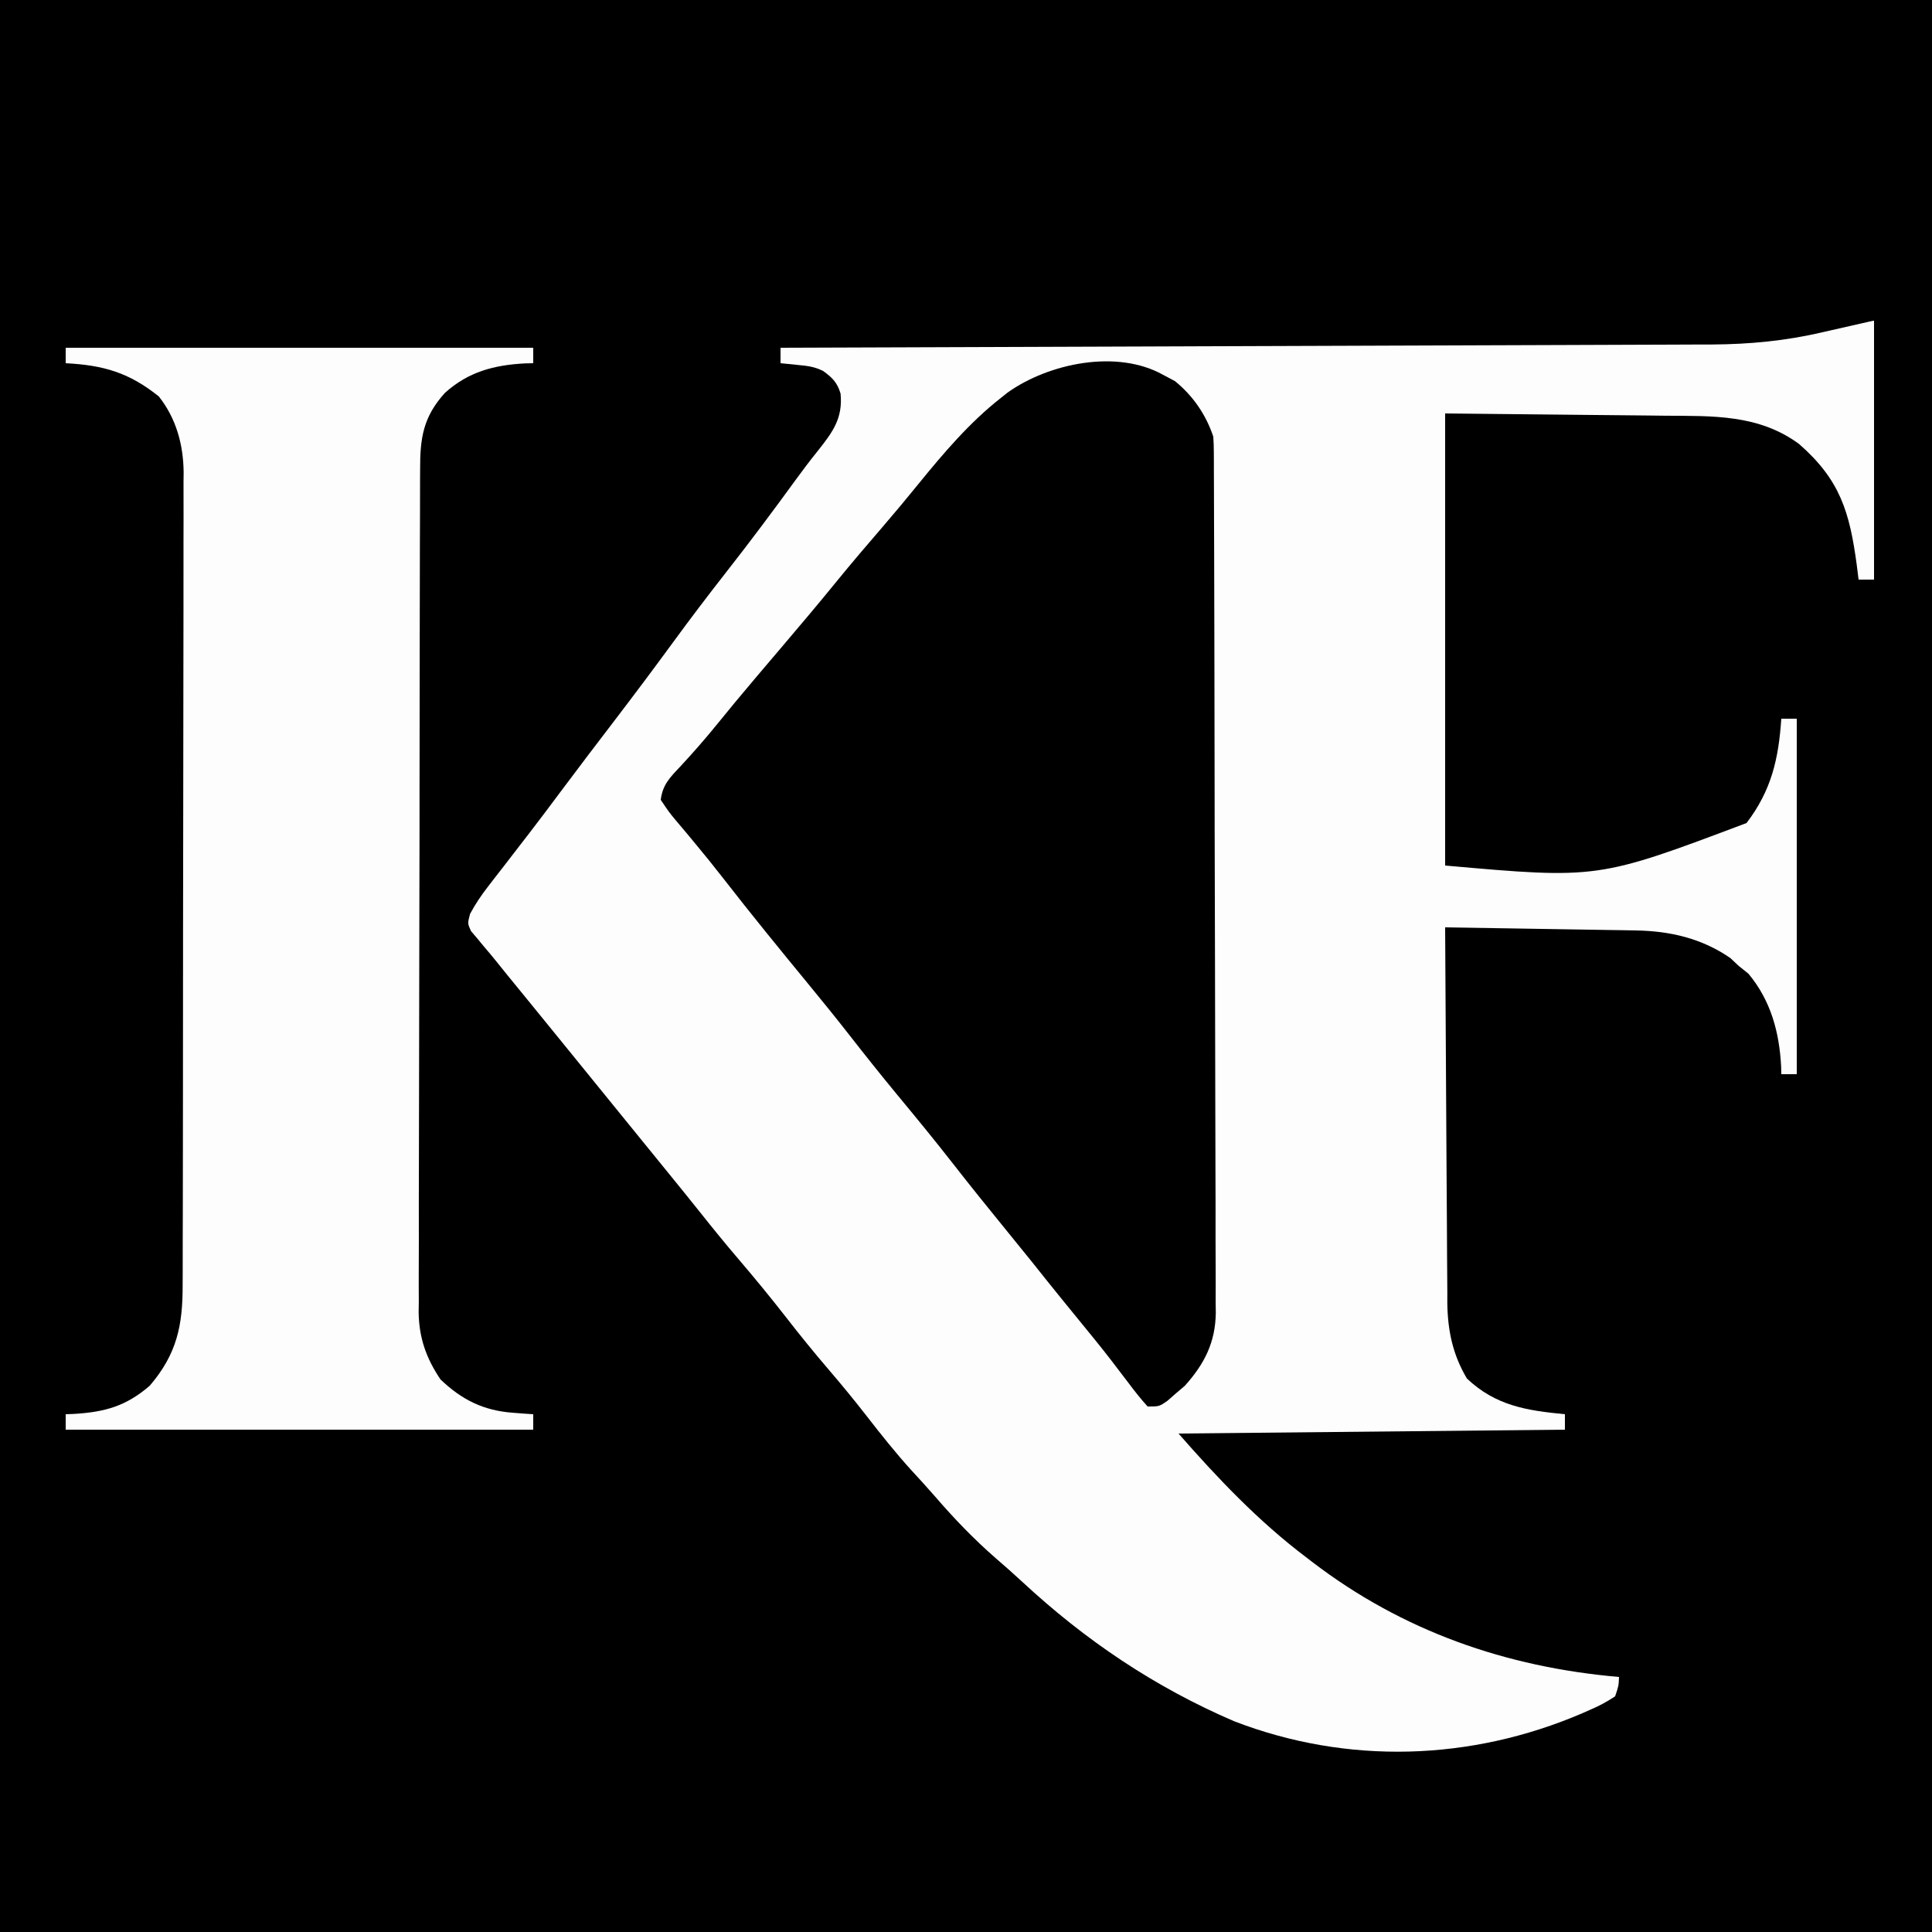
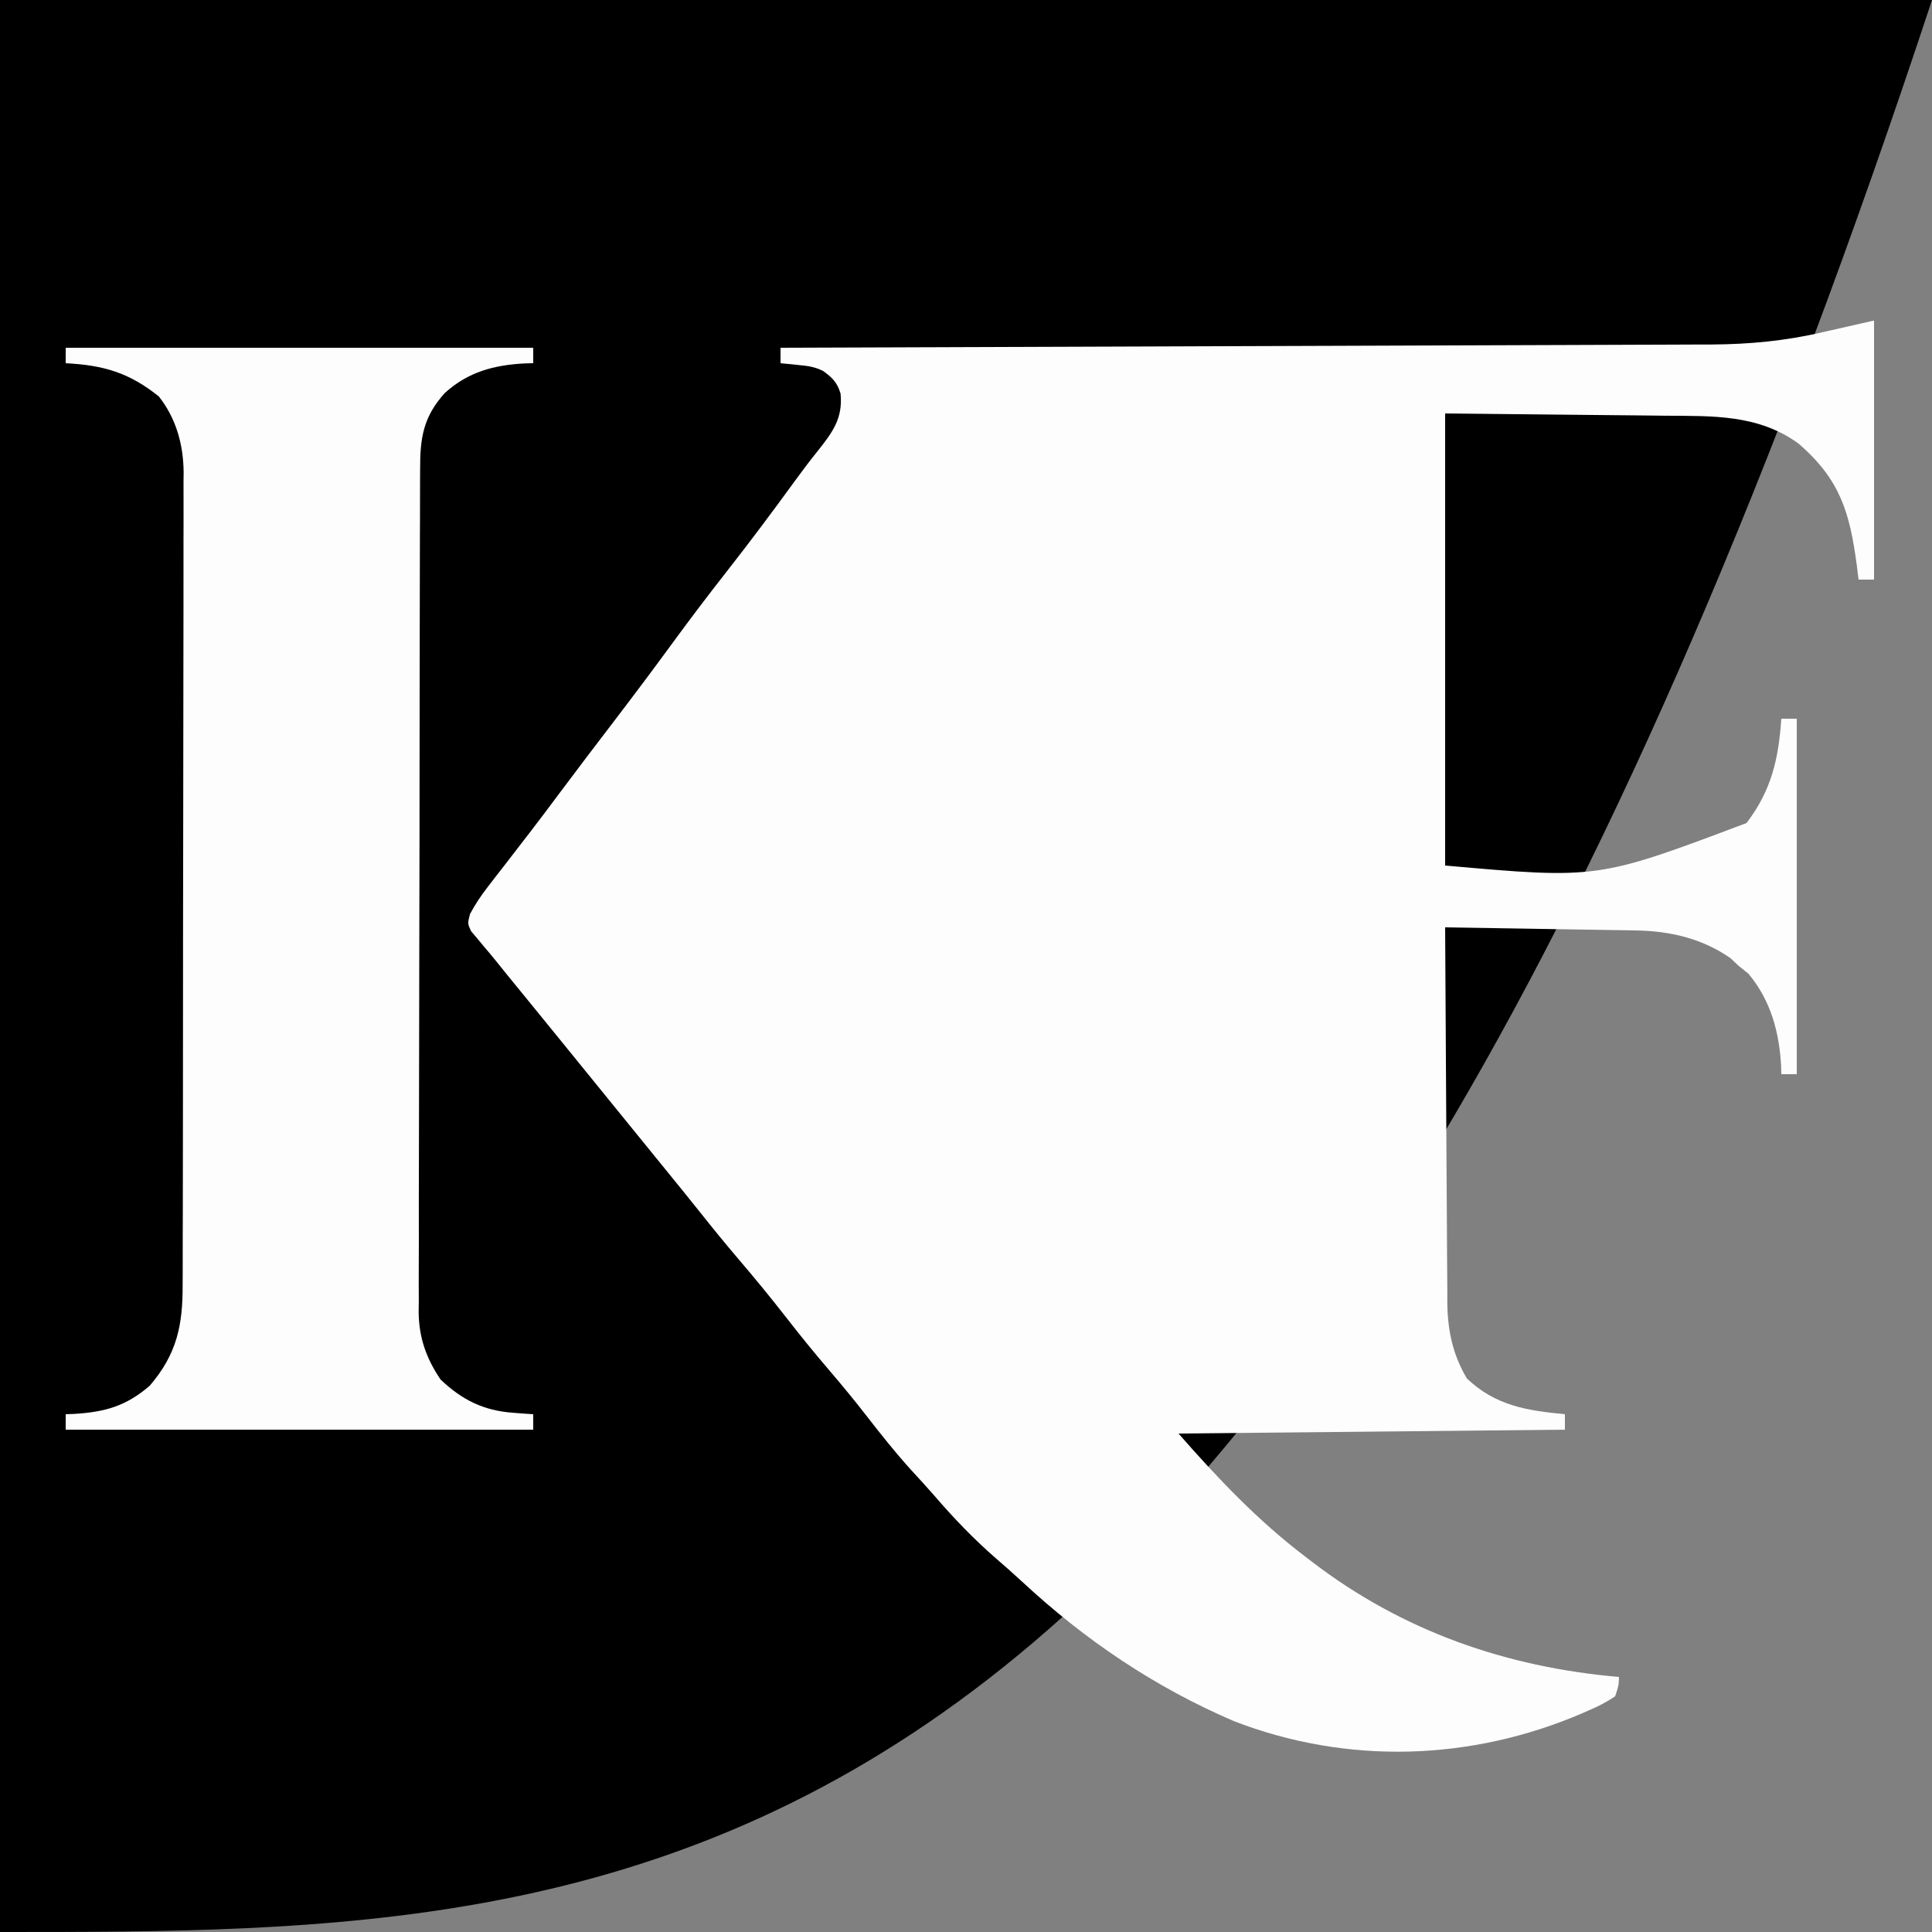
<svg xmlns="http://www.w3.org/2000/svg" version="1.1" width="500" height="500">
  <rect width="100%" height="100%" fill="#808080" stroke="none" />
-   <path d="M0 0 C165 0 330 0 500 0 C500 165 500 330 500 500 C335 500 170 500 0 500 C0 335 0 170 0 0 Z " fill="#000000" transform="translate(0,0)" />
+   <path d="M0 0 C165 0 330 0 500 0 C335 500 170 500 0 500 C0 335 0 170 0 0 Z " fill="#000000" transform="translate(0,0)" />
  <path d="M0 0 C0 22.11 0 44.22 0 67 C-1.32 67 -2.64 67 -4 67 C-4.238 65.099 -4.238 65.099 -4.48 63.16 C-6.319 49.514 -8.784 41.163 -19.438 31.875 C-29.907 24.214 -41.697 24.674 -54.066 24.586 C-55.527 24.569 -56.987 24.551 -58.447 24.532 C-63.819 24.47 -69.191 24.423 -74.562 24.375 C-86.587 24.251 -98.611 24.128 -111 24 C-111 62.61 -111 101.22 -111 141 C-71.462 144.503 -71.462 144.503 -33 130 C-26.549 121.541 -24.704 113.418 -24 103 C-22.68 103 -21.36 103 -20 103 C-20 133.36 -20 163.72 -20 195 C-21.32 195 -22.64 195 -24 195 C-24.014 194.345 -24.028 193.69 -24.043 193.016 C-24.508 184.121 -26.716 175.941 -32.5 169 C-33.737 168.01 -33.737 168.01 -35 167 C-35.722 166.319 -36.444 165.639 -37.188 164.938 C-44.61 159.824 -52.809 157.939 -61.73 157.795 C-62.831 157.775 -63.931 157.755 -65.065 157.734 C-66.237 157.718 -67.41 157.701 -68.617 157.684 C-70.436 157.652 -70.436 157.652 -72.291 157.621 C-76.152 157.555 -80.014 157.496 -83.875 157.438 C-86.497 157.394 -89.12 157.351 -91.742 157.307 C-98.161 157.2 -104.581 157.098 -111 157 C-110.939 170.535 -110.862 184.07 -110.764 197.605 C-110.72 203.89 -110.68 210.175 -110.654 216.46 C-110.627 222.529 -110.587 228.598 -110.537 234.667 C-110.52 236.979 -110.509 239.291 -110.502 241.603 C-110.493 244.849 -110.465 248.094 -110.432 251.34 C-110.434 252.289 -110.435 253.239 -110.437 254.217 C-110.337 261.376 -109.043 267.543 -105.375 273.75 C-97.956 280.778 -89.952 282.052 -80 283 C-80 284.32 -80 285.64 -80 287 C-129.5 287.495 -129.5 287.495 -180 288 C-169.853 299.597 -159.319 310.688 -147 320 C-146.487 320.395 -145.974 320.79 -145.445 321.197 C-122.022 339.126 -95.268 348.46 -66 351 C-66.094 353.281 -66.094 353.281 -67 356 C-69.215 357.469 -71.087 358.475 -73.5 359.5 C-74.496 359.942 -74.496 359.942 -75.513 360.393 C-104.319 372.754 -136.235 373.765 -165.578 362.469 C-186.134 353.646 -204.132 341.52 -220.504 326.312 C-222.716 324.263 -224.964 322.278 -227.25 320.312 C-232.99 315.309 -238.169 309.913 -243.133 304.145 C-245.132 301.849 -247.189 299.615 -249.25 297.375 C-253.318 292.873 -257.059 288.176 -260.772 283.384 C-263.92 279.336 -267.163 275.393 -270.5 271.5 C-274.282 267.084 -277.933 262.591 -281.5 258 C-285.574 252.758 -289.78 247.656 -294.09 242.607 C-297.404 238.721 -300.619 234.77 -303.793 230.77 C-306.569 227.286 -309.377 223.83 -312.188 220.375 C-312.743 219.692 -313.298 219.009 -313.871 218.305 C-315.012 216.902 -316.153 215.5 -317.294 214.097 C-320.031 210.732 -322.765 207.366 -325.5 204 C-326.583 202.667 -327.667 201.333 -328.75 200 C-330.917 197.333 -333.083 194.667 -335.25 192 C-335.787 191.339 -336.324 190.679 -336.877 189.998 C-337.955 188.671 -339.032 187.345 -340.11 186.018 C-342.9 182.581 -345.695 179.147 -348.496 175.719 C-349.072 175.012 -349.649 174.306 -350.242 173.578 C-351.331 172.244 -352.42 170.91 -353.512 169.578 C-354.511 168.352 -355.503 167.121 -356.488 165.883 C-357.562 164.546 -358.663 163.23 -359.782 161.93 C-360.634 160.897 -360.634 160.897 -361.504 159.844 C-362.029 159.227 -362.555 158.61 -363.096 157.975 C-364 156 -364 156 -363.361 153.542 C-361.989 150.979 -360.509 148.777 -358.727 146.48 C-358.073 145.632 -357.419 144.783 -356.746 143.908 C-356.046 143.01 -355.346 142.113 -354.625 141.188 C-353.158 139.286 -351.692 137.383 -350.227 135.48 C-349.504 134.545 -348.781 133.61 -348.036 132.646 C-345.324 129.122 -342.657 125.565 -340 122 C-335.417 115.864 -330.777 109.772 -326.125 103.688 C-320.972 96.945 -315.886 90.161 -310.875 83.312 C-306.349 77.127 -301.729 71.031 -297 65 C-290.893 57.211 -284.976 49.298 -279.156 41.293 C-277.272 38.706 -275.357 36.164 -273.344 33.676 C-269.501 28.825 -266.845 25.259 -267.461 18.879 C-268.271 16.054 -269.632 14.672 -272 13 C-274.296 11.852 -276.077 11.692 -278.625 11.438 C-279.442 11.354 -280.26 11.27 -281.102 11.184 C-281.728 11.123 -282.355 11.062 -283 11 C-283 9.68 -283 8.36 -283 7 C-281.727 6.996 -280.454 6.992 -279.142 6.987 C-248.894 6.886 -218.646 6.781 -188.398 6.669 C-184.672 6.655 -180.946 6.641 -177.22 6.628 C-176.107 6.624 -176.107 6.624 -174.972 6.619 C-162.974 6.575 -150.977 6.535 -138.979 6.495 C-126.661 6.455 -114.342 6.411 -102.024 6.363 C-94.428 6.334 -86.832 6.308 -79.236 6.285 C-73.404 6.267 -67.571 6.244 -61.738 6.22 C-59.351 6.21 -56.965 6.202 -54.578 6.197 C-51.31 6.188 -48.043 6.174 -44.776 6.158 C-43.839 6.157 -42.902 6.156 -41.937 6.155 C-32.235 6.096 -22.886 5.219 -13.438 3 C-12.249 2.733 -12.249 2.733 -11.037 2.461 C-0.266 0 -0.266 0 0 0 Z " fill="#FDFDFD" transform="translate(485,83)" />
-   <path d="M0 0 C1.011 0.536 2.021 1.073 3.062 1.625 C7.722 5.392 11.102 10.305 13 16 C13.093 17.33 13.133 18.665 13.137 19.998 C13.142 20.814 13.147 21.63 13.152 22.47 C13.153 23.365 13.153 24.261 13.154 25.184 C13.16 26.611 13.16 26.611 13.167 28.068 C13.181 31.271 13.187 34.475 13.193 37.678 C13.201 39.969 13.209 42.261 13.218 44.552 C13.244 52.089 13.259 59.627 13.273 67.164 C13.279 69.758 13.284 72.351 13.29 74.945 C13.311 85.733 13.33 96.521 13.341 107.31 C13.344 110.109 13.347 112.908 13.35 115.708 C13.351 116.403 13.352 117.099 13.352 117.816 C13.365 129.081 13.398 140.346 13.44 151.61 C13.482 163.181 13.505 174.751 13.511 186.322 C13.515 192.816 13.527 199.31 13.559 205.804 C13.589 211.916 13.596 218.027 13.584 224.139 C13.584 226.38 13.592 228.621 13.609 230.862 C13.632 233.926 13.624 236.99 13.608 240.054 C13.622 240.937 13.636 241.819 13.65 242.728 C13.552 250.403 10.733 255.945 5.648 261.629 C4.898 262.267 4.148 262.905 3.375 263.562 C2.62 264.224 1.864 264.885 1.086 265.566 C-1 267 -1 267 -4 267 C-5.757 265.041 -7.313 263.107 -8.875 261 C-9.857 259.712 -10.84 258.426 -11.824 257.141 C-12.34 256.463 -12.856 255.786 -13.388 255.088 C-16.089 251.589 -18.889 248.171 -21.688 244.75 C-22.796 243.391 -23.904 242.031 -25.012 240.672 C-25.788 239.72 -25.788 239.72 -26.58 238.748 C-29.025 235.739 -31.439 232.704 -33.855 229.672 C-36.099 226.877 -38.361 224.098 -40.625 221.321 C-45.282 215.608 -49.906 209.876 -54.438 204.062 C-59.117 198.062 -63.944 192.19 -68.797 186.33 C-73.003 181.241 -77.111 176.087 -81.172 170.882 C-84.575 166.526 -88.051 162.235 -91.562 157.965 C-99.097 148.8 -106.603 139.613 -113.879 130.241 C-116.33 127.092 -118.826 123.994 -121.387 120.934 C-121.947 120.256 -122.508 119.579 -123.086 118.881 C-124.174 117.57 -125.272 116.266 -126.381 114.972 C-127.859 113.18 -127.859 113.18 -130 110 C-129.515 106.107 -127.665 104.246 -125 101.438 C-121.755 97.937 -118.63 94.397 -115.625 90.688 C-112.336 86.627 -109.005 82.609 -105.625 78.625 C-105.165 78.083 -104.705 77.54 -104.231 76.982 C-102.35 74.765 -100.467 72.549 -98.584 70.334 C-93.865 64.779 -89.159 59.219 -84.562 53.562 C-80.607 48.702 -76.54 43.946 -72.448 39.2 C-69.346 35.595 -66.305 31.948 -63.312 28.25 C-56.783 20.236 -50.155 12.412 -42 6 C-41.422 5.539 -40.845 5.077 -40.25 4.602 C-29.488 -3.052 -11.864 -6.644 0 0 Z " fill="#000000" transform="translate(301,97)" />
  <path d="M0 0 C39.93 0 79.86 0 121 0 C121 1.32 121 2.64 121 4 C119.983 4.021 119.983 4.021 118.945 4.043 C110.921 4.454 104.186 6.204 98.113 11.711 C92.528 17.904 91.704 23.338 91.726 31.455 C91.721 32.412 91.715 33.369 91.71 34.355 C91.695 37.564 91.694 40.772 91.694 43.981 C91.686 46.281 91.678 48.581 91.668 50.88 C91.646 57.131 91.638 63.381 91.633 69.631 C91.629 73.537 91.623 77.442 91.616 81.348 C91.596 92.17 91.58 102.991 91.577 113.813 C91.576 114.505 91.576 115.198 91.576 115.911 C91.576 117.314 91.575 118.717 91.575 120.12 C91.575 120.817 91.575 121.513 91.574 122.231 C91.574 122.928 91.574 123.625 91.574 124.344 C91.57 135.637 91.543 146.93 91.506 158.223 C91.468 169.829 91.449 181.434 91.448 193.04 C91.447 199.551 91.439 206.063 91.41 212.574 C91.384 218.702 91.382 224.829 91.398 230.956 C91.4 233.201 91.393 235.447 91.377 237.692 C91.357 240.765 91.367 243.837 91.385 246.91 C91.365 248.232 91.365 248.232 91.345 249.582 C91.434 256.219 93.285 261.477 97 267 C102.55 272.291 108.122 275.069 115.812 275.625 C116.788 275.7 117.764 275.775 118.77 275.852 C119.506 275.901 120.242 275.95 121 276 C121 277.32 121 278.64 121 280 C81.07 280 41.14 280 0 280 C0 278.68 0 277.36 0 276 C0.701 275.974 1.403 275.948 2.125 275.922 C10.152 275.442 15.632 273.909 21.75 268.625 C28.8 260.4 30.306 252.986 30.267 242.487 C30.272 241.561 30.276 240.634 30.281 239.679 C30.294 236.59 30.292 233.502 30.291 230.413 C30.297 228.191 30.303 225.97 30.311 223.748 C30.329 217.726 30.333 211.703 30.335 205.68 C30.336 201.915 30.34 198.15 30.346 194.385 C30.363 181.921 30.372 169.458 30.371 156.994 C30.371 156.323 30.371 155.652 30.371 154.961 C30.371 154.289 30.37 153.617 30.37 152.925 C30.37 142.04 30.389 131.154 30.417 120.269 C30.446 109.074 30.459 97.88 30.458 86.686 C30.457 80.408 30.463 74.13 30.484 67.852 C30.503 61.947 30.504 56.043 30.489 50.138 C30.487 47.975 30.492 45.812 30.504 43.649 C30.519 40.688 30.51 37.728 30.494 34.767 C30.505 33.918 30.515 33.069 30.526 32.195 C30.444 25.03 28.595 18.29 24.105 12.598 C16.383 6.416 9.803 4.514 0 4 C0 2.68 0 1.36 0 0 Z " fill="#FDFDFD" transform="translate(17,90)" />
</svg>